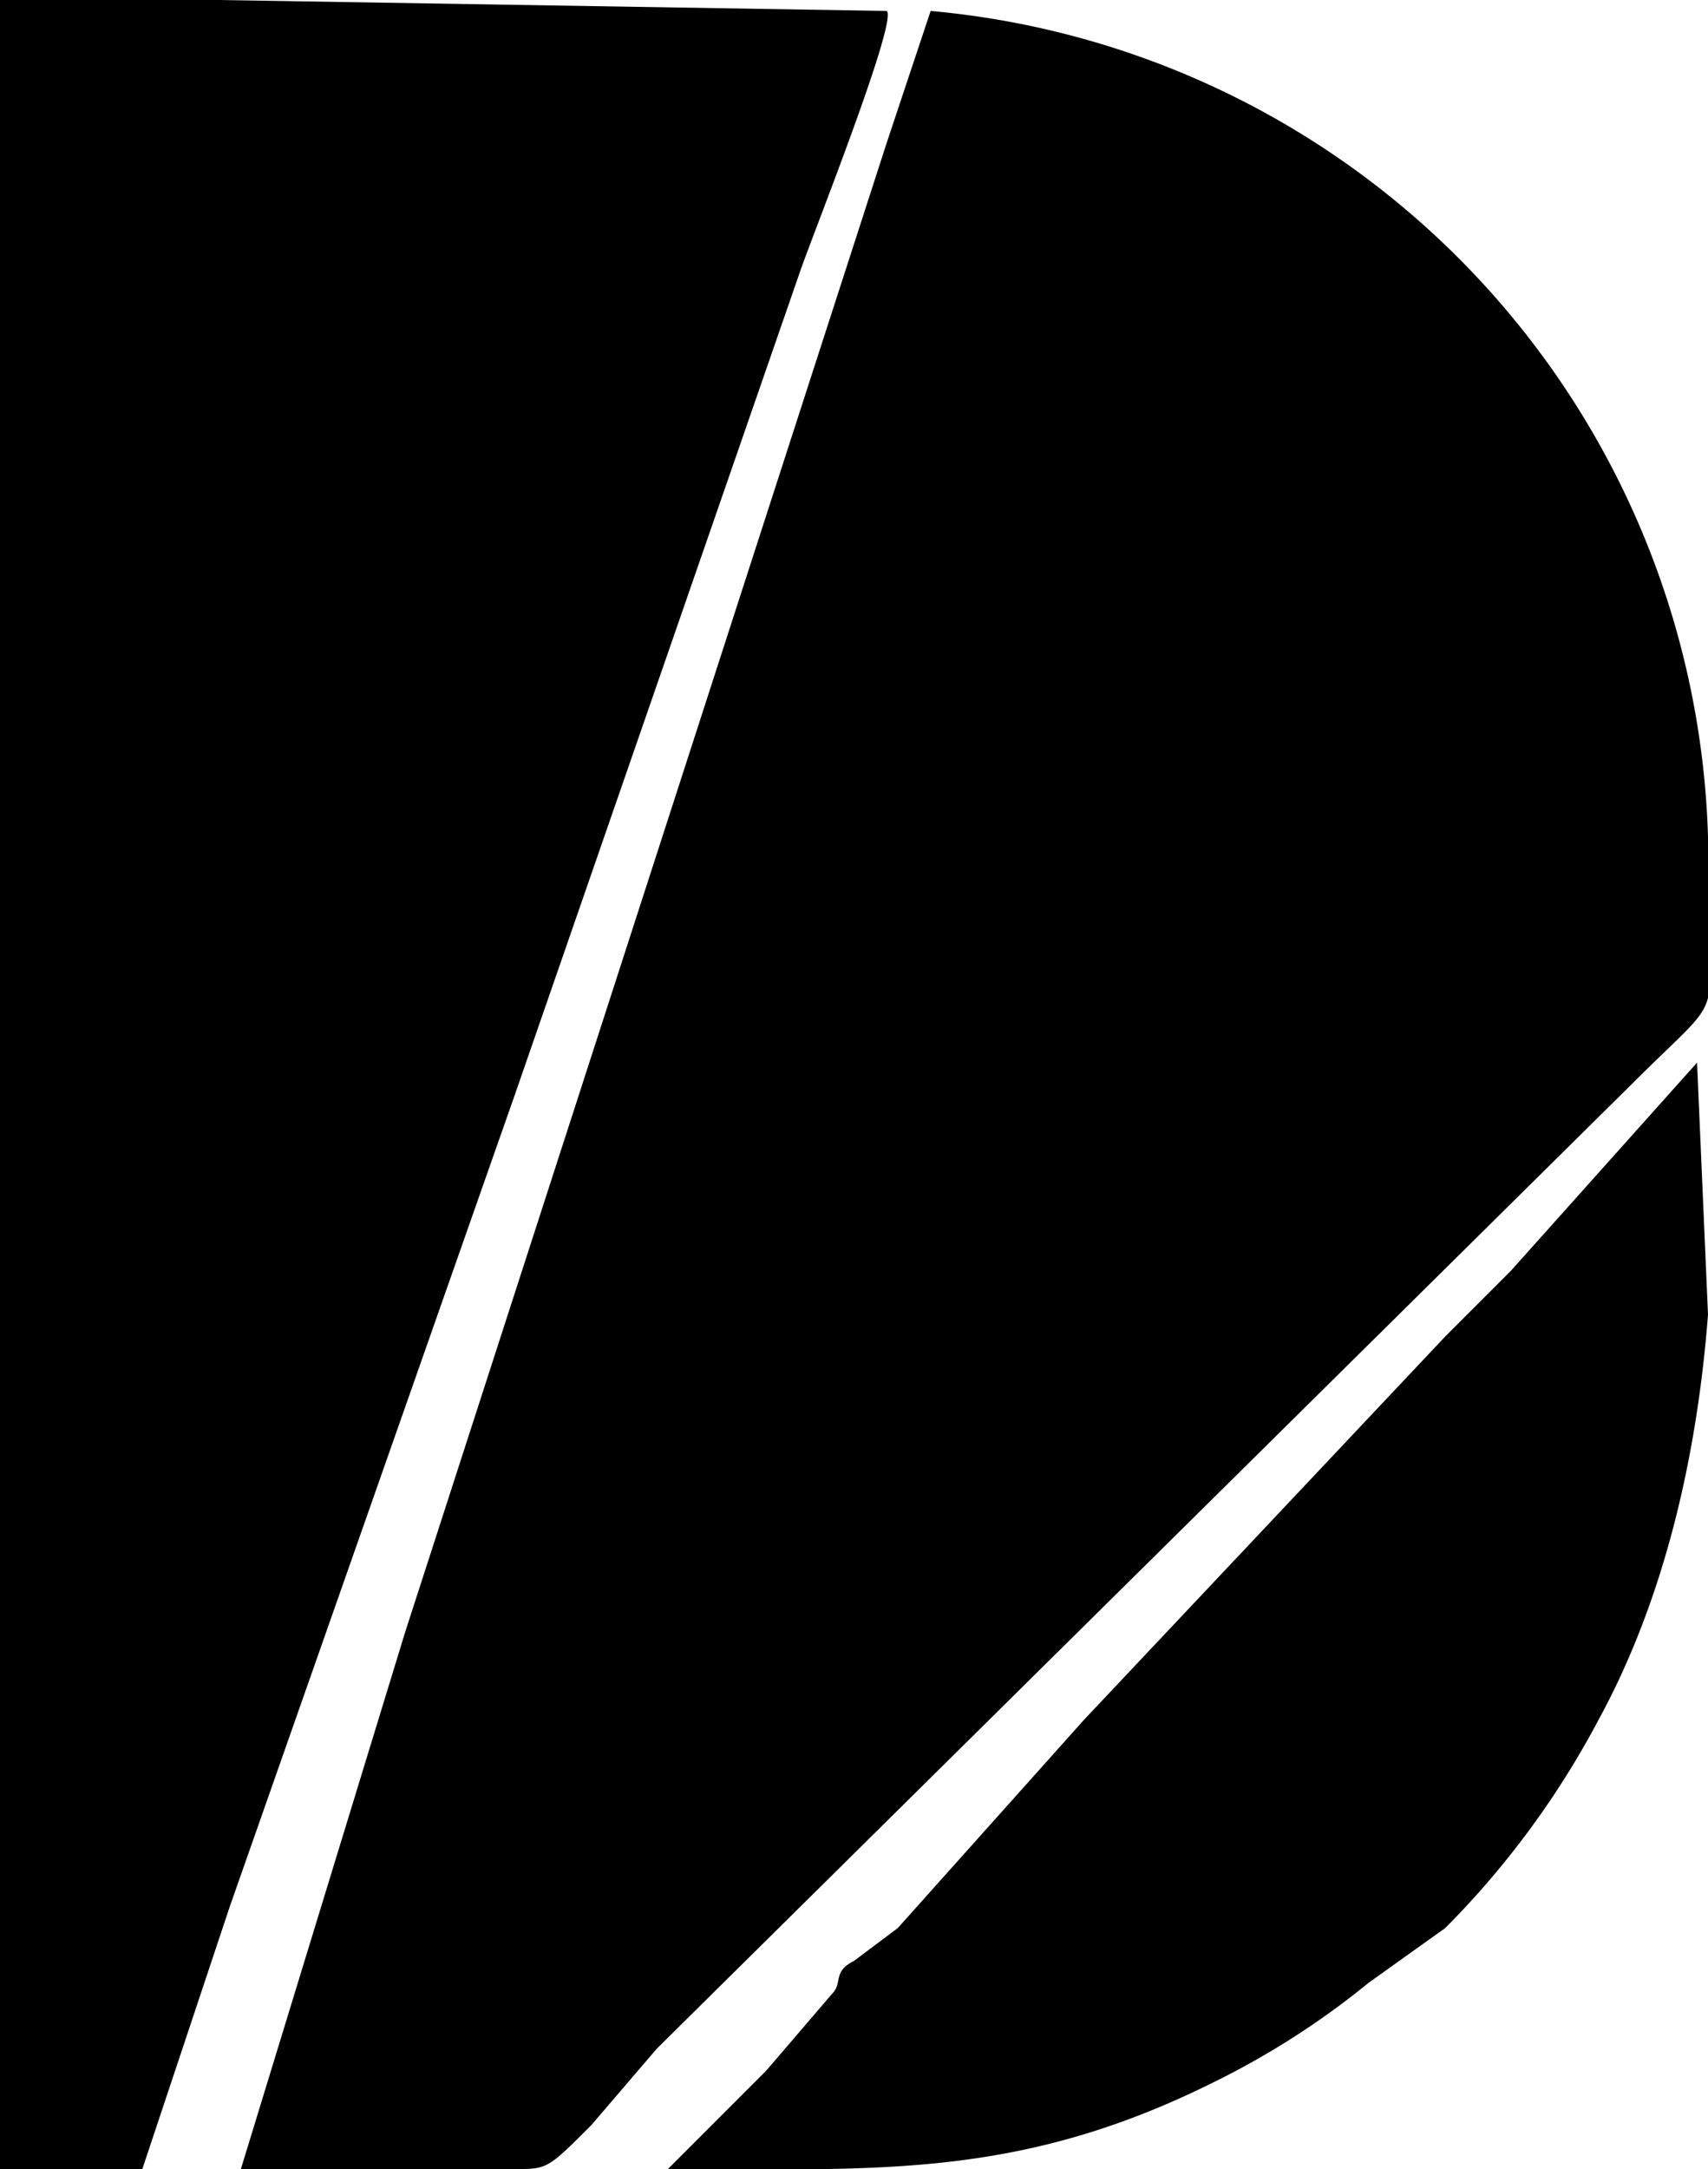
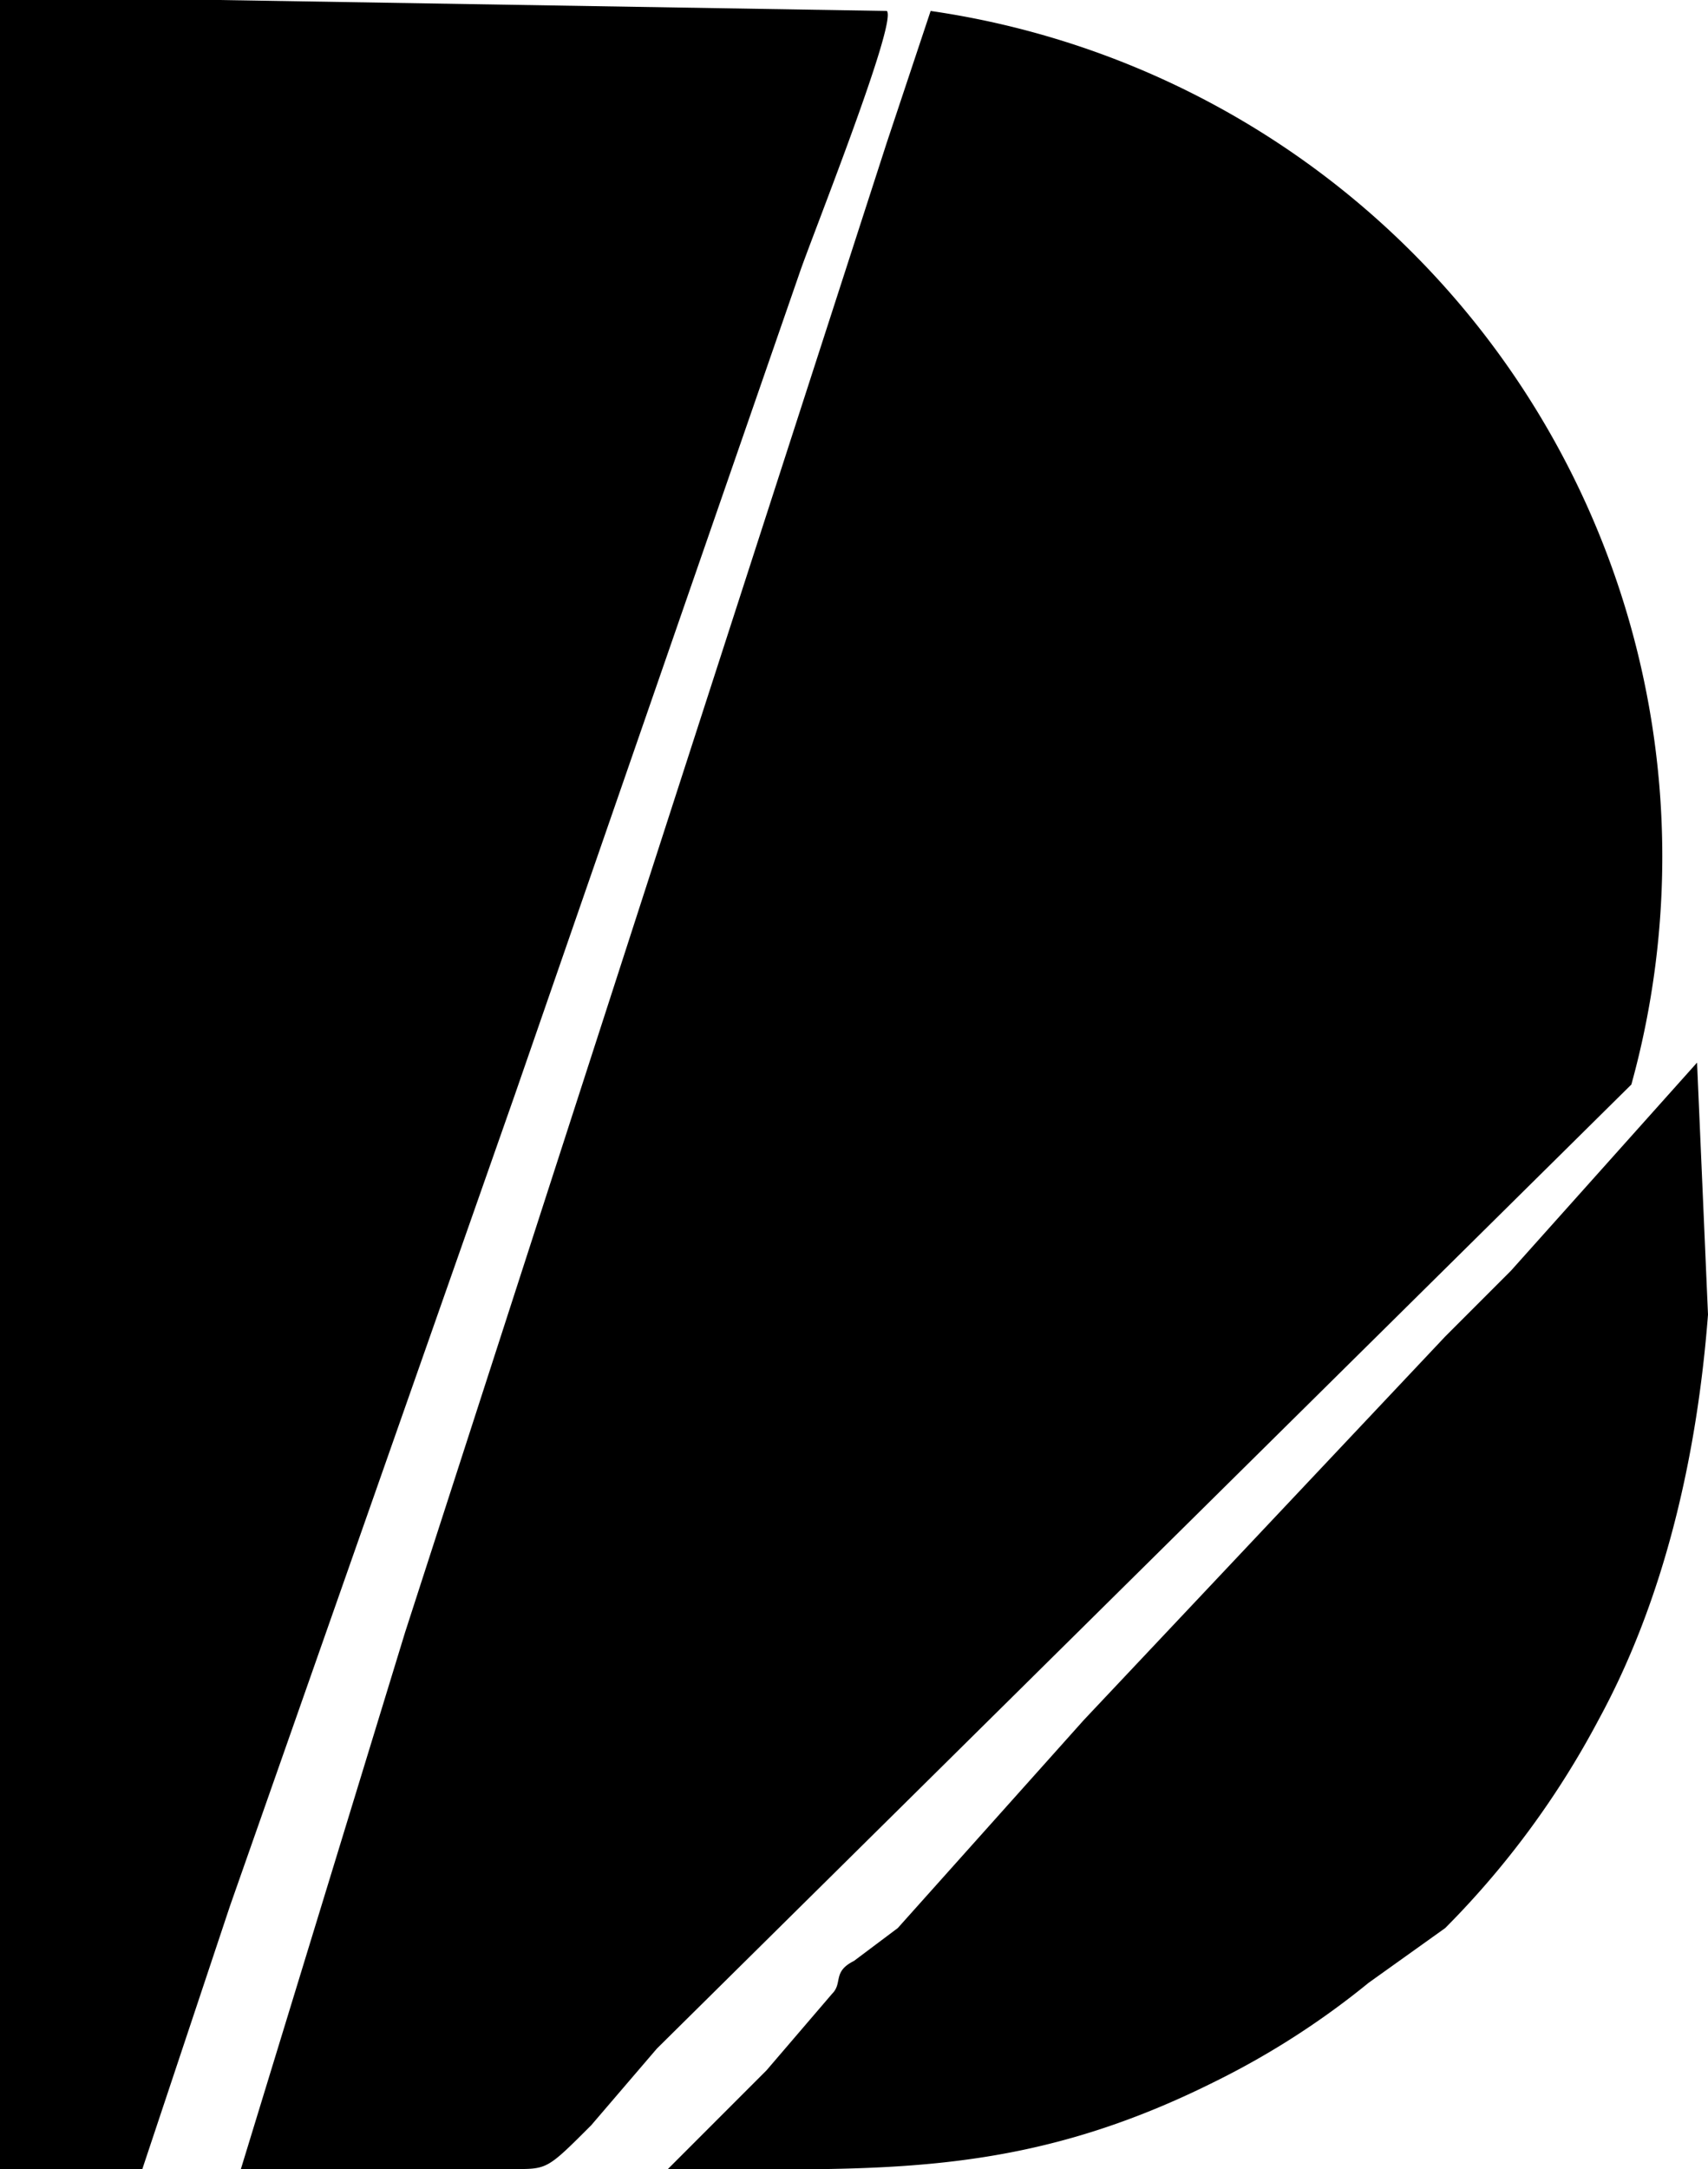
<svg xmlns="http://www.w3.org/2000/svg" data-name="Camada 1" viewBox="0 0 156 198">
-   <path d="M22 198h25c3 0 3 0 7-4l6-7 89-88c9-9 7-5 7-18A78 78 0 0 0 85 1l-4 12-44 136-15 49Zm-22 0h13l8-24 26-74 26-75c1-3 9-23 8-24L20 0H0Zm61 0c19 0 32 1 50-8a74 74 0 0 0 14-9l7-5a80 80 0 0 0 14-19c6-11 9-24 10-37l-1-23-17 19-6 6-33 35-17 19-4 3c-2 1-1 2-2 3l-6 7-9 9Z" fill-rule="evenodd" />
+   <path d="M22 198h25c3 0 3 0 7-4l6-7 89-88A78 78 0 0 0 85 1l-4 12-44 136-15 49Zm-22 0h13l8-24 26-74 26-75c1-3 9-23 8-24L20 0H0Zm61 0c19 0 32 1 50-8a74 74 0 0 0 14-9l7-5a80 80 0 0 0 14-19c6-11 9-24 10-37l-1-23-17 19-6 6-33 35-17 19-4 3c-2 1-1 2-2 3l-6 7-9 9Z" fill-rule="evenodd" />
</svg>